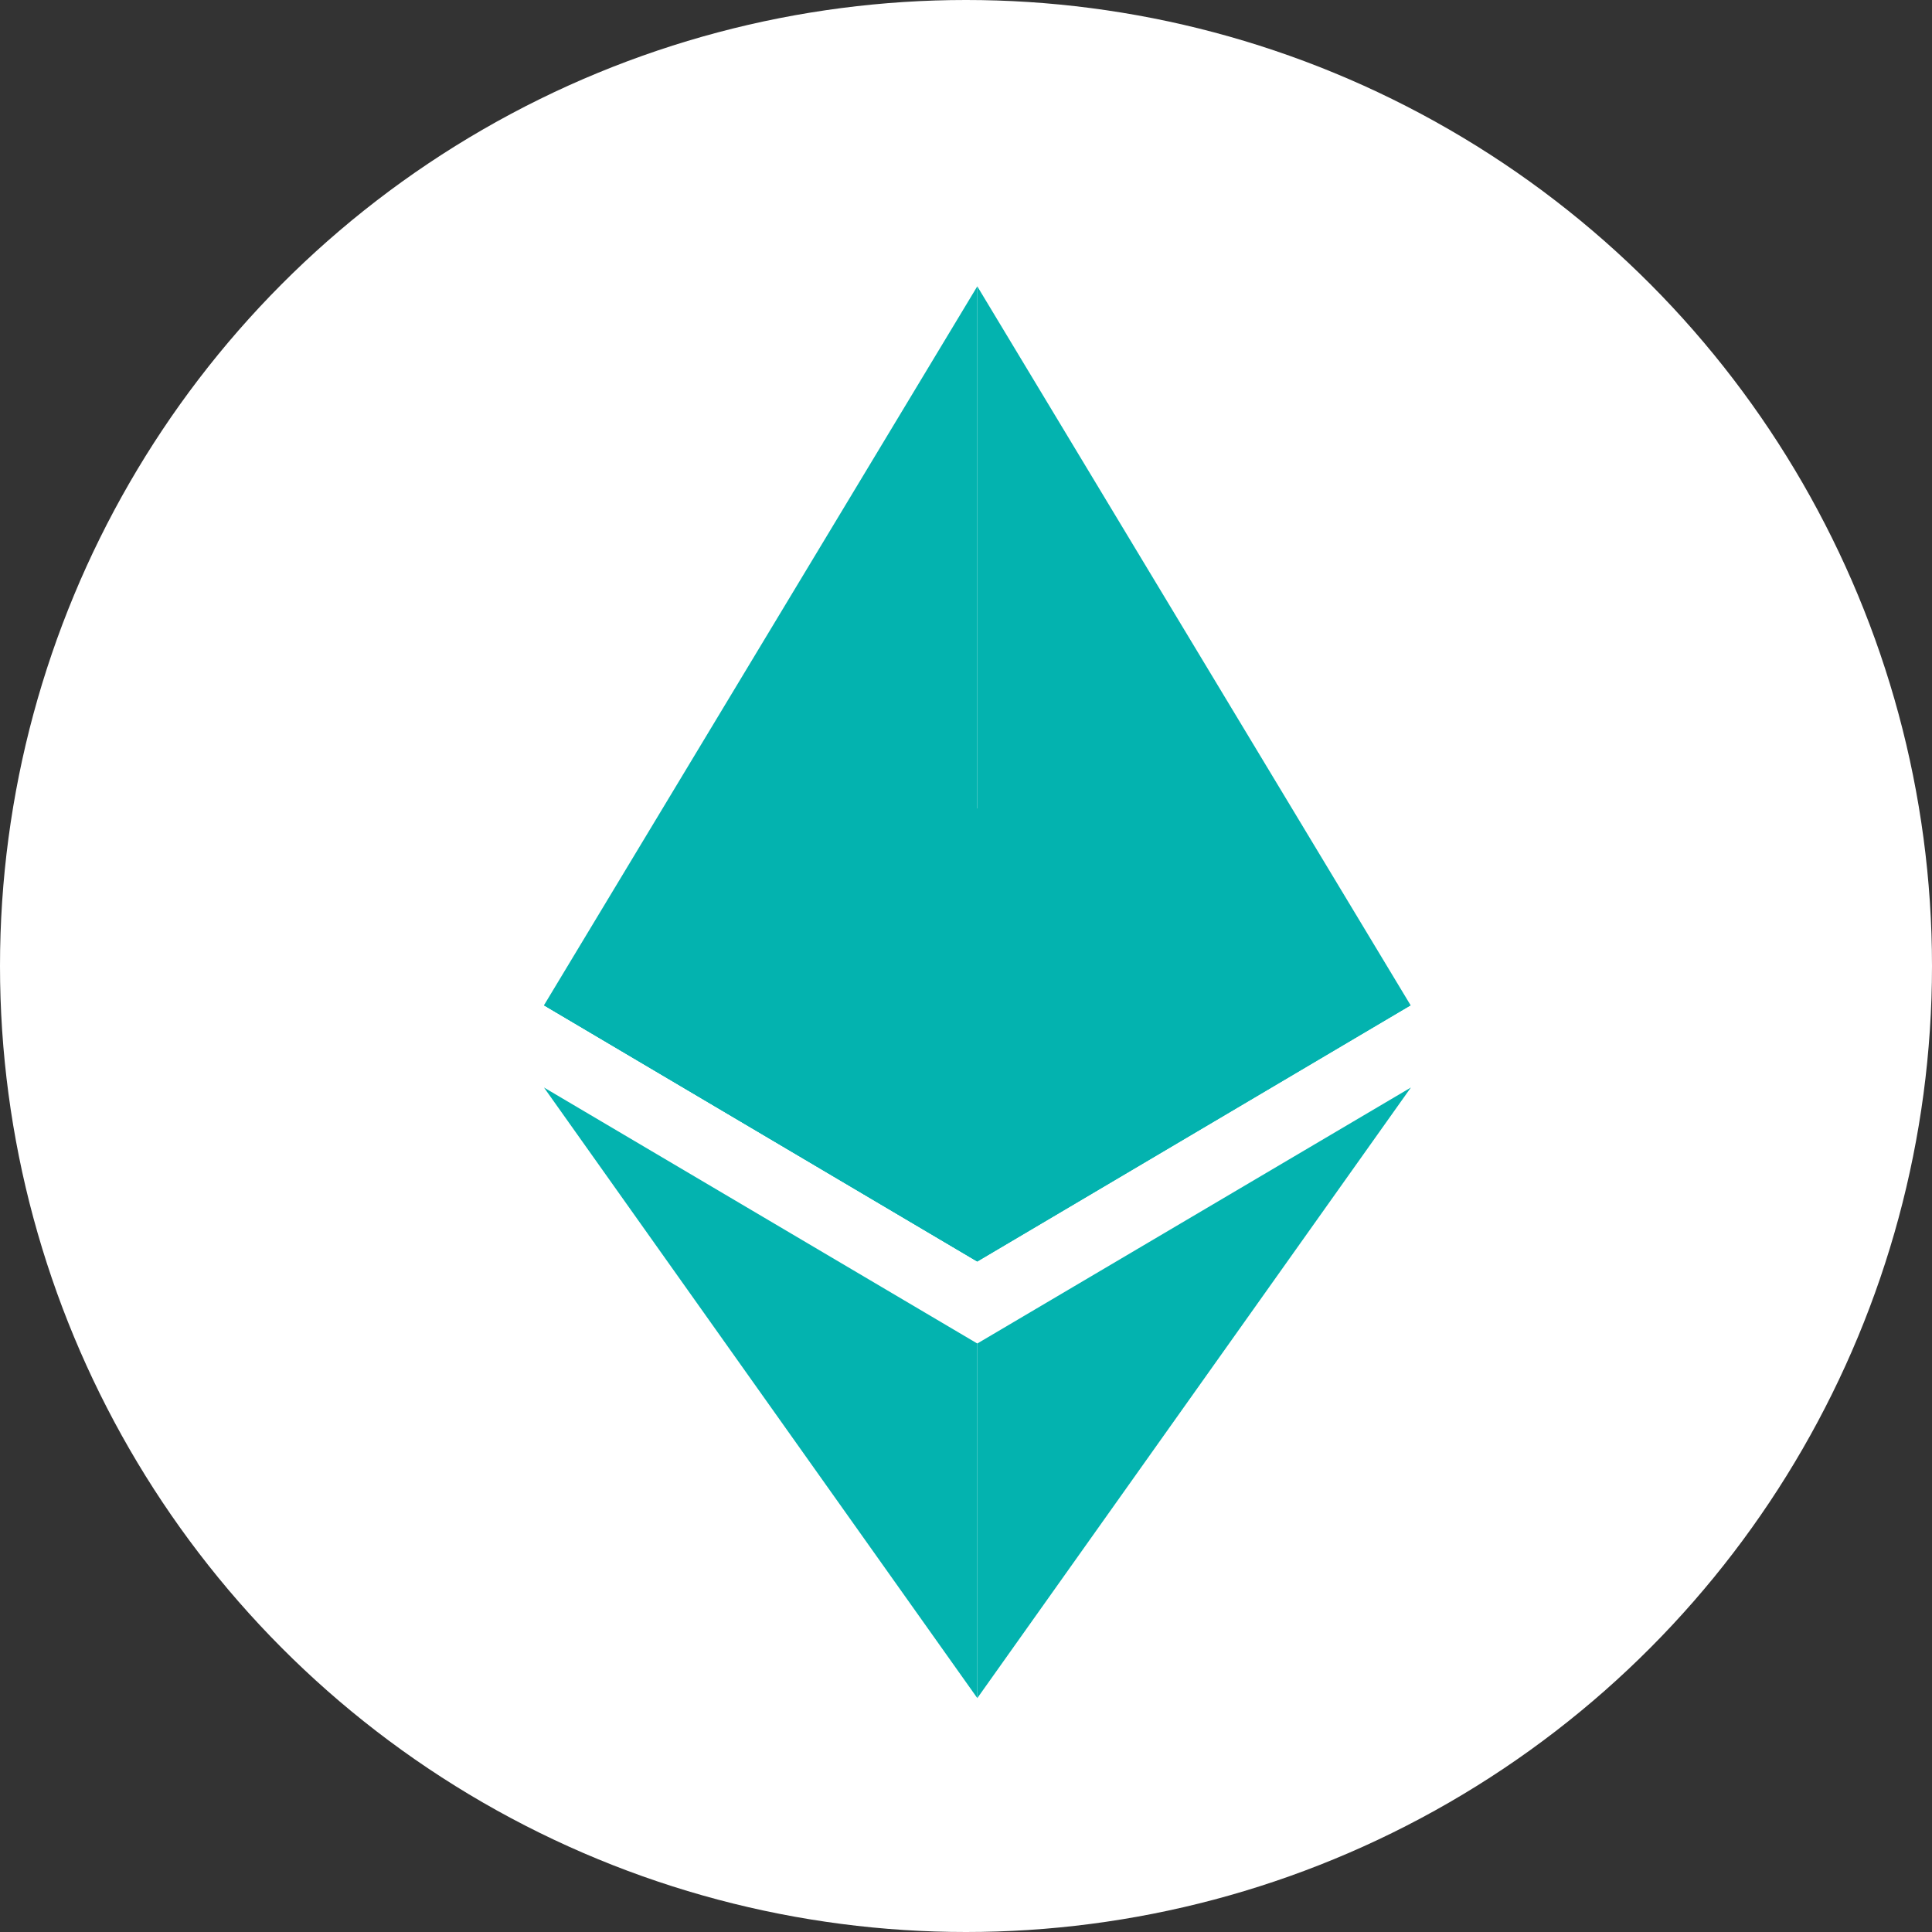
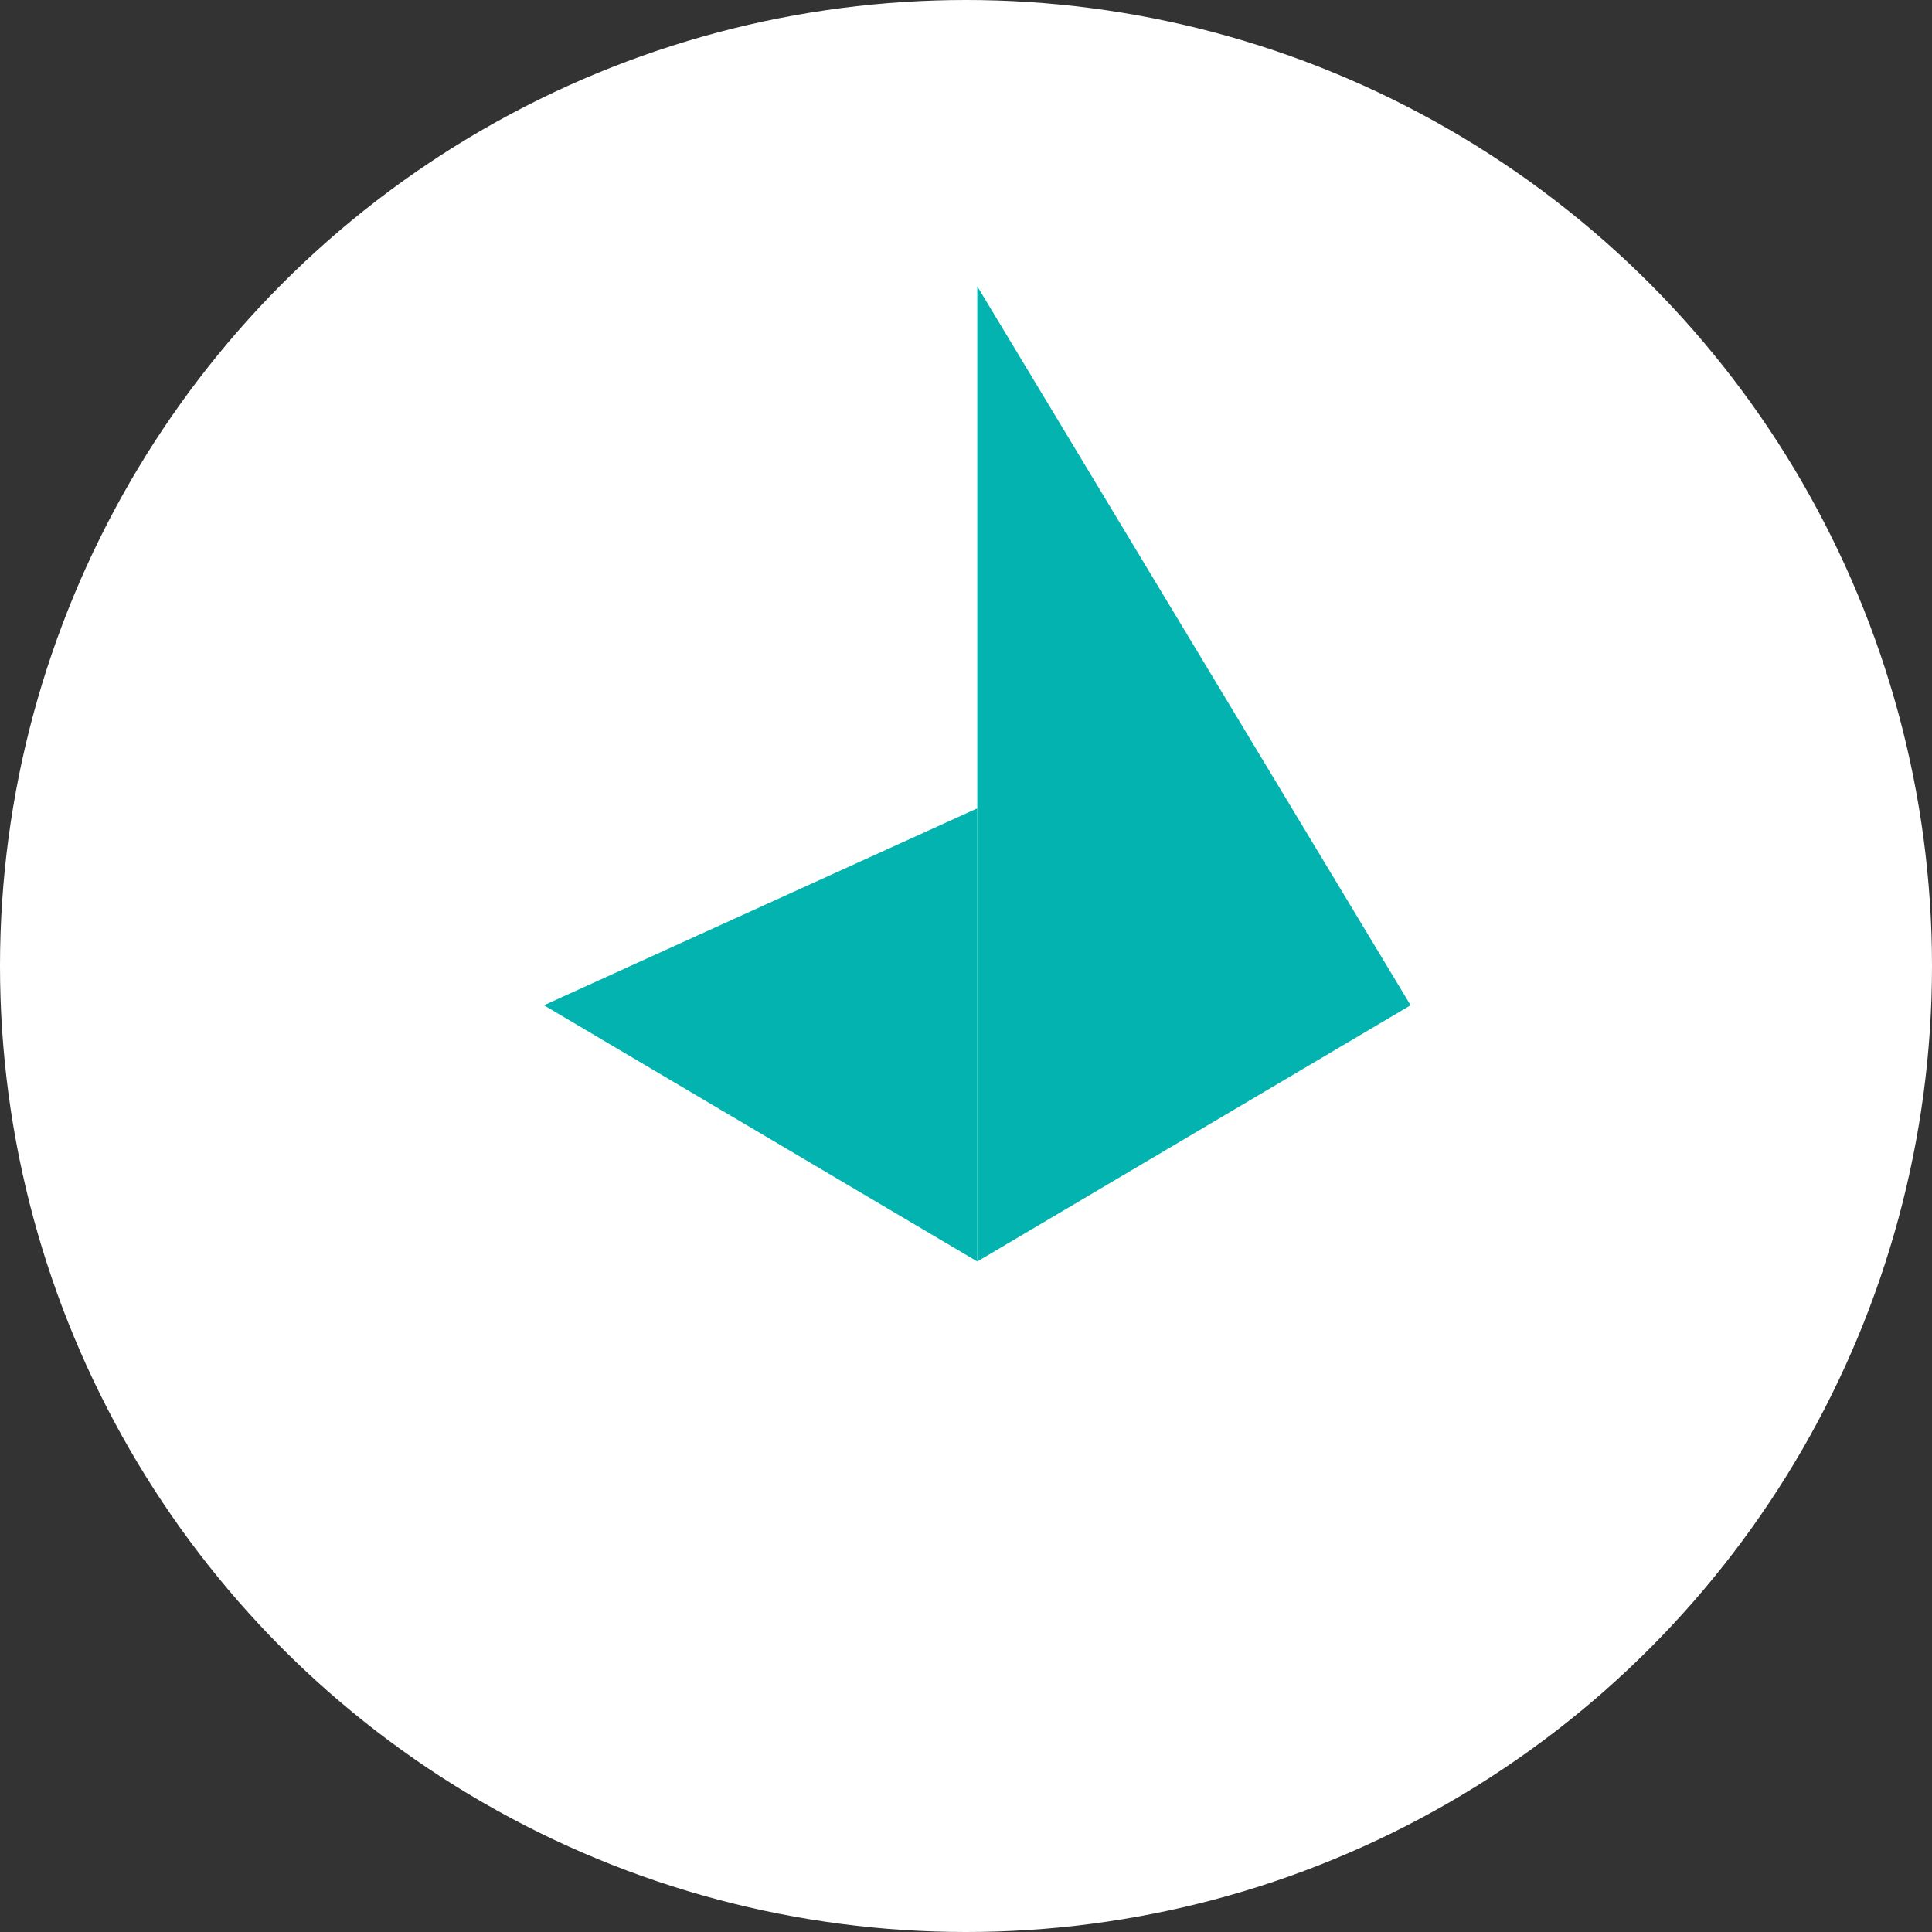
<svg xmlns="http://www.w3.org/2000/svg" fill="none" version="1.1" width="27.206" height="27.206" viewBox="0 0 27.206 27.206">
  <rect x="0" y="0" width="27.206" height="27.206" fill="#333333" stroke="none" />
  <g>
    <g>
      <ellipse cx="13.603" cy="13.603" rx="13.603" ry="13.603" fill="#FFFFFF" fill-opacity="1" />
    </g>
    <g>
      <path d="M13.762,4.032C13.762,4.032,13.762,17.764,13.762,17.764C13.762,17.764,19.864,14.156,19.864,14.156C19.864,14.156,13.762,4.032,13.762,4.032Z" fill-rule="evenodd" fill="#03B3AF" fill-opacity="1" />
    </g>
    <g>
-       <path d="M7.66,14.156C7.66,14.156,13.762,17.764,13.762,17.764C13.762,17.764,13.762,4.032,13.762,4.032C13.762,4.032,7.66,14.156,7.66,14.156Z" fill-rule="evenodd" fill="#03B3AF" fill-opacity="1" />
-     </g>
+       </g>
    <g>
-       <path d="M13.762,11.383C13.762,11.383,7.66,14.156,7.66,14.156C7.66,14.156,13.762,17.764,13.762,17.764C13.762,17.764,19.864,14.157,19.864,14.157C19.864,14.157,13.762,11.383,13.762,11.383Z" fill-rule="evenodd" fill="#03B3AF" fill-opacity="1" />
-     </g>
+       </g>
    <g>
-       <path d="M13.762,18.919C13.762,18.919,13.762,23.913,13.762,23.913C13.762,23.913,19.868,15.314,19.868,15.314C19.868,15.314,13.762,18.919,13.762,18.919Z" fill-rule="evenodd" fill="#03B3AF" fill-opacity="1" />
-     </g>
+       </g>
    <g>
      <path d="M13.762,11.383C13.762,11.383,7.66,14.156,7.66,14.156C7.66,14.156,13.762,17.764,13.762,17.764C13.762,17.764,13.762,11.383,13.762,11.383Z" fill-rule="evenodd" fill="#03B3AF" fill-opacity="1" />
    </g>
    <g>
-       <path d="M7.66,15.314C7.66,15.314,13.762,23.912,13.762,23.912C13.762,23.912,13.762,18.919,13.762,18.919C13.762,18.919,7.66,15.314,7.66,15.314Z" fill-rule="evenodd" fill="#03B3AF" fill-opacity="1" />
-     </g>
+       </g>
  </g>
</svg>